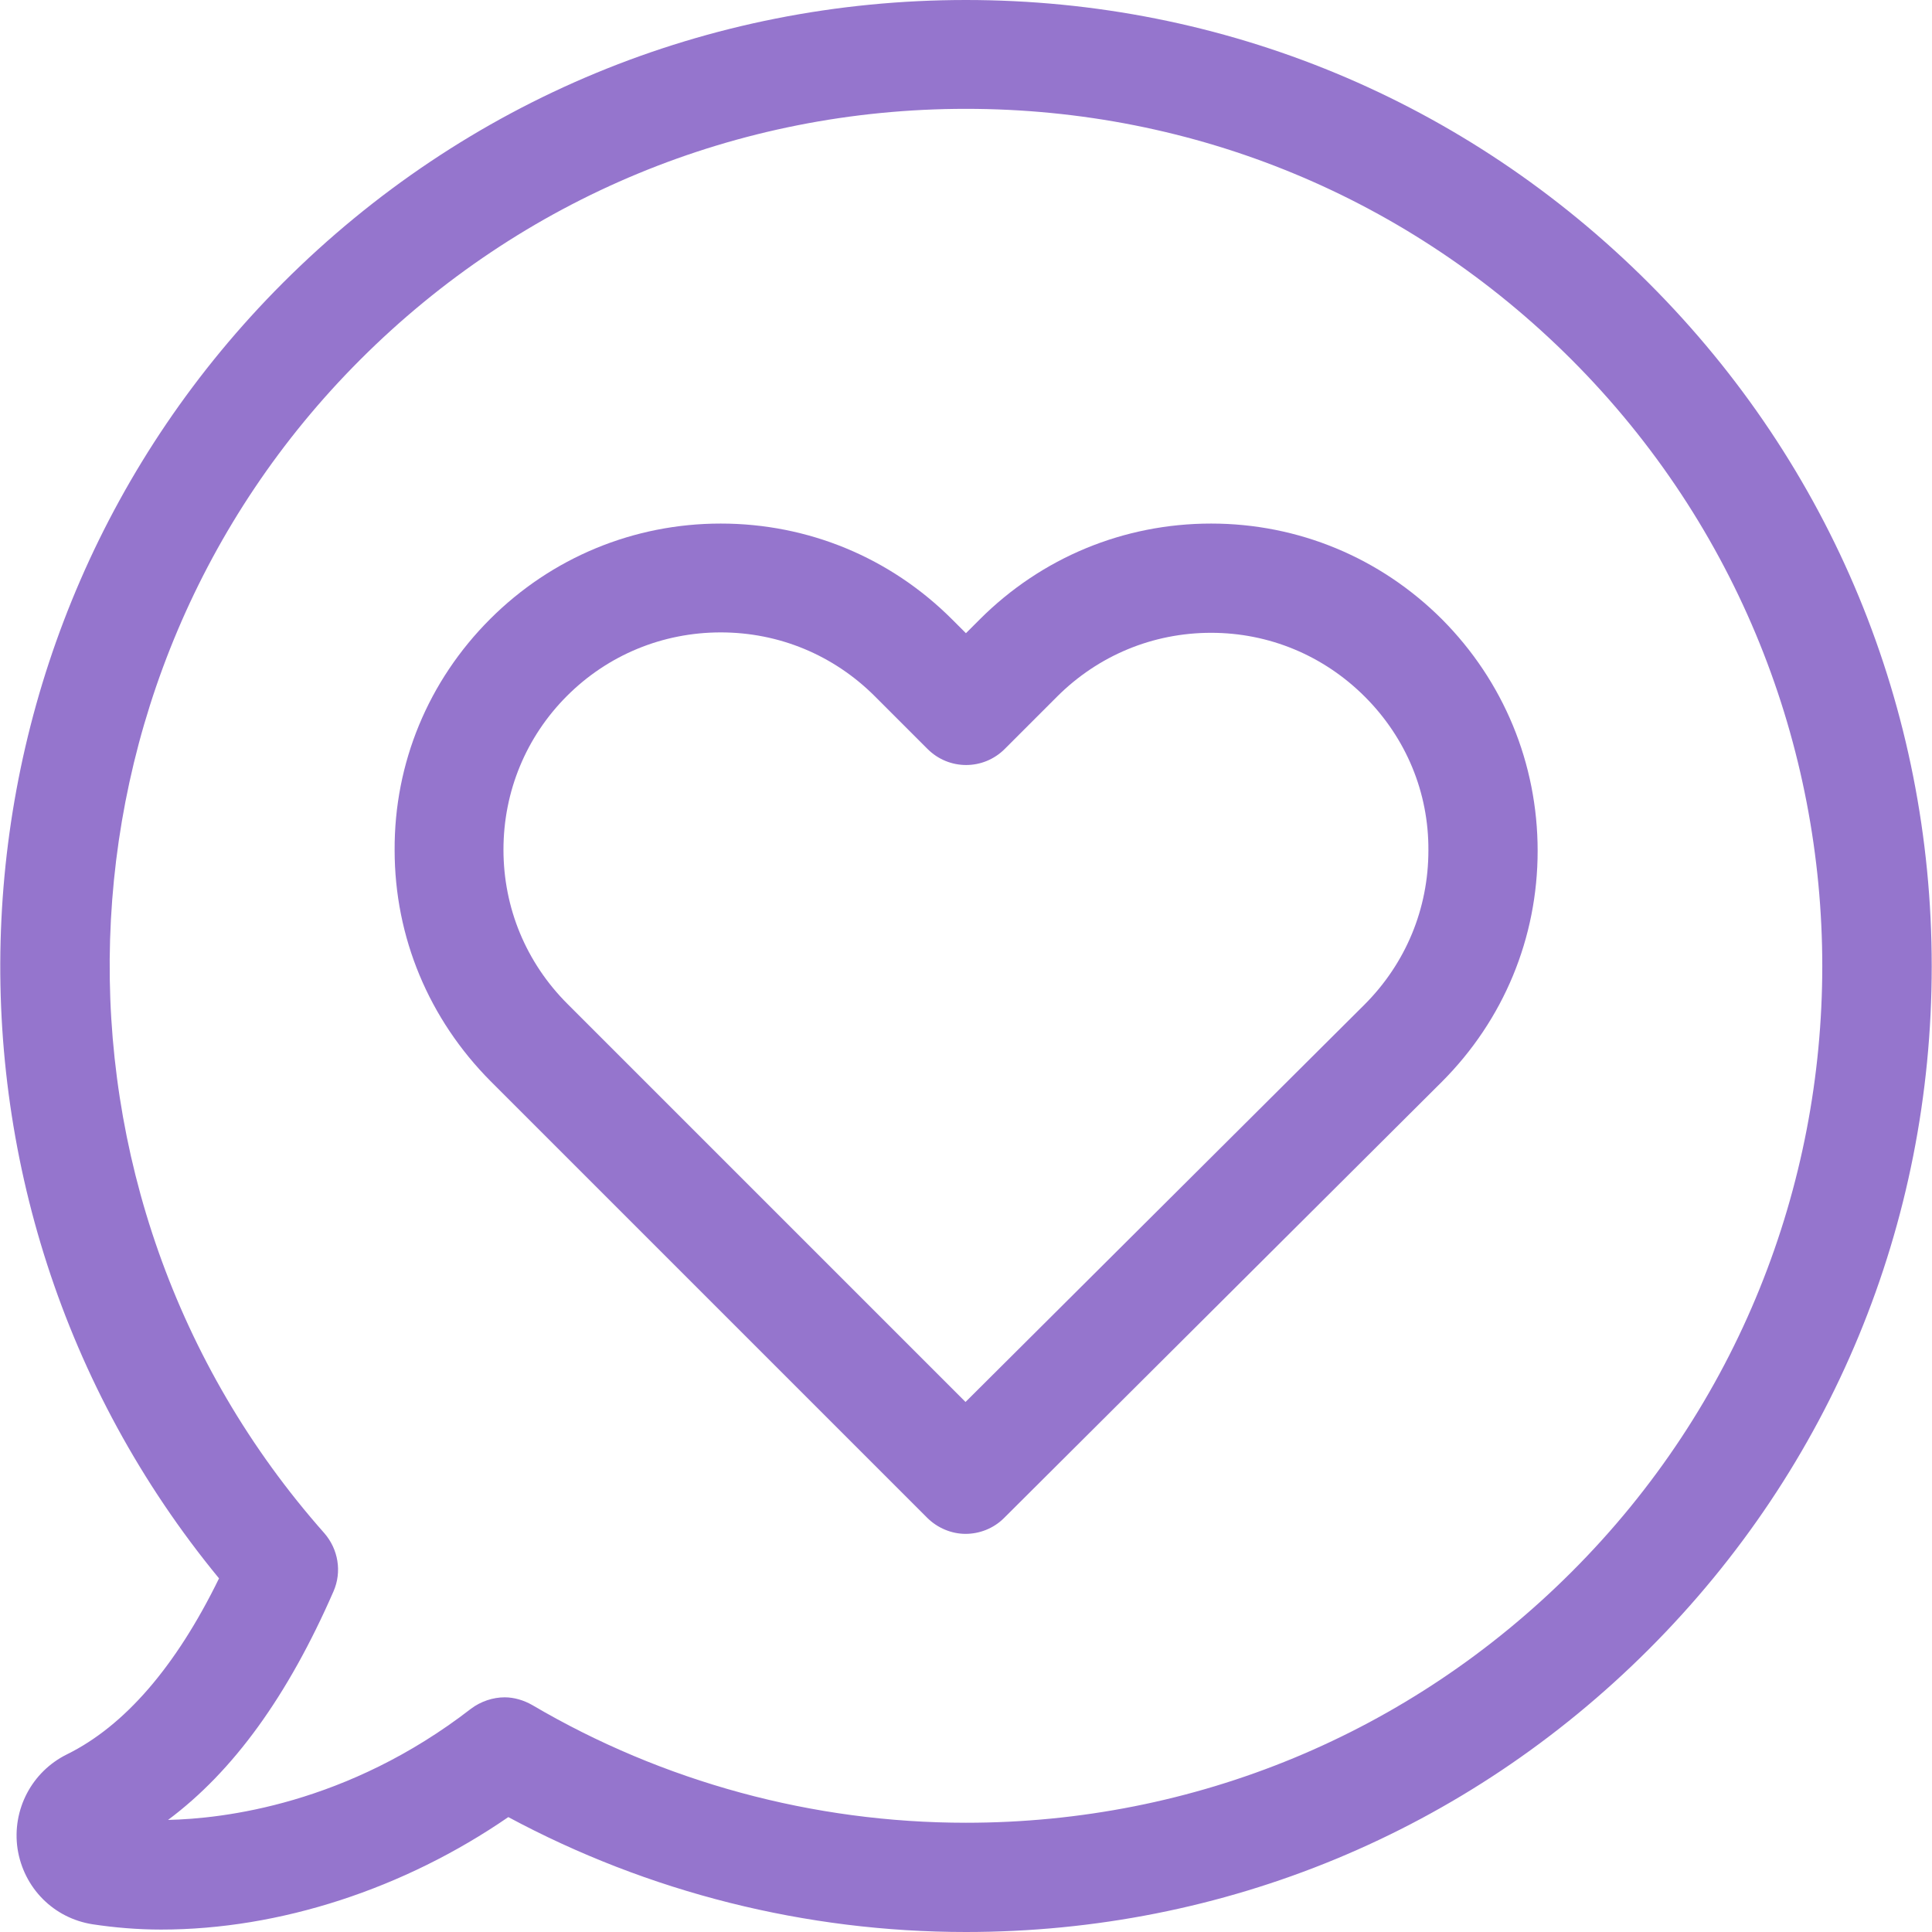
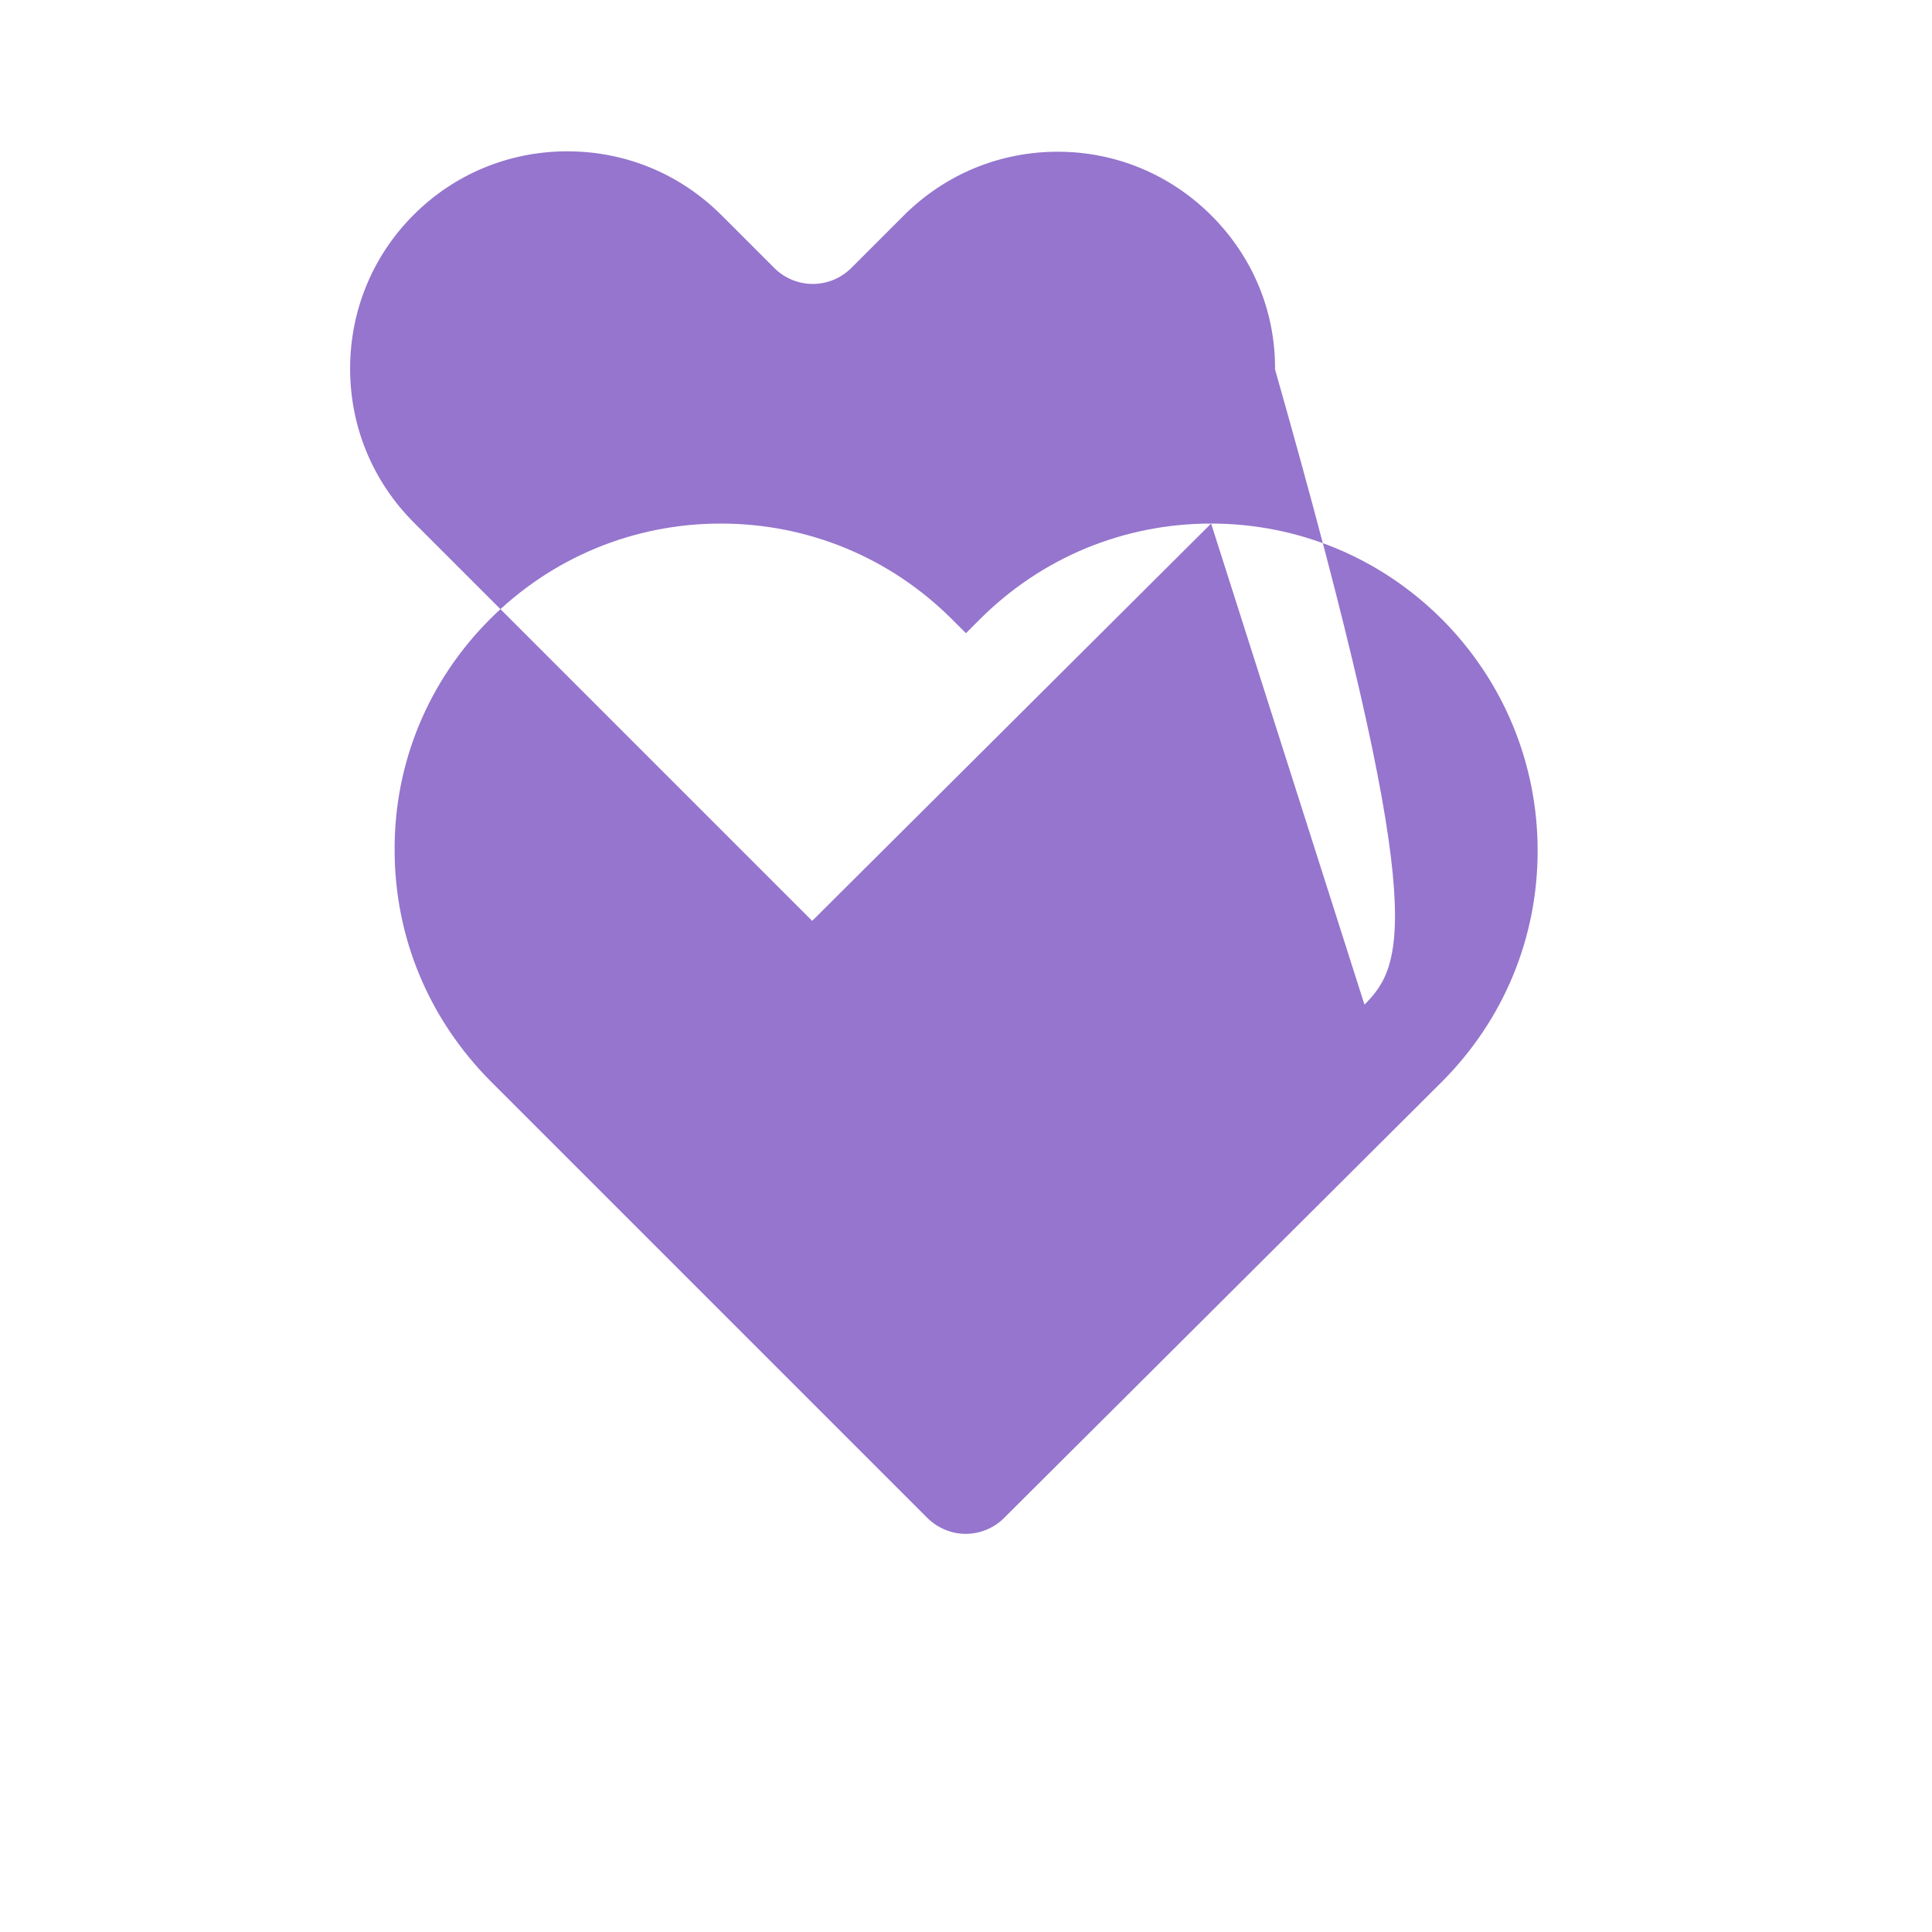
<svg xmlns="http://www.w3.org/2000/svg" version="1.1" id="Capa_1" x="0px" y="0px" viewBox="0 0 477.5 477.5" style="enable-background:new 0 0 477.5 477.5;" xml:space="preserve" width="512px" height="512px">
  <g>
    <g>
      <g>
-         <path d="M407.533,70c-45.1-45.1-105-70-168.8-70s-123.7,24.8-168.8,69.9c-87,87-93.3,226-15.8,320.2    c-10.7,21.9-23.4,36.5-37.6,43.5c-8.7,4.3-13.6,13.7-12.2,23.3c1.5,9.7,8.9,17.2,18.6,18.7c5.3,0.8,11,1.3,16.9,1.3l0,0    c29.3,0,60.1-10.1,85.8-27.8c34.6,18.6,73.5,28.4,113.1,28.4c63.8,0,123.7-24.8,168.8-69.9s69.9-105.1,69.9-168.8    S452.633,115.1,407.533,70z M388.433,388.5c-40,40-93.2,62-149.7,62c-37.8,0-74.9-10.1-107.2-29.1c-2.1-1.2-4.5-1.9-6.8-1.9    c-2.9,0-5.9,1-8.3,2.8c-30.6,23.7-61.4,27.2-74.9,27.5c16.1-12,29.6-30.6,40.9-56.5c2.1-4.8,1.2-10.4-2.3-14.4    c-74-83.6-70.1-211,8.9-290c40-40,93.2-62,149.7-62c56.6,0,109.7,22,149.7,62C471.033,171.6,471.033,306,388.433,388.5z" data-original="#000000" class="active-path" data-old_color="#9575cd" fill="#9575cd" />
-         <path d="M299.333,129.4c-21.6,0-41.9,8.4-57.2,23.7l-3.4,3.4l-3.4-3.4c-15.3-15.3-35.6-23.7-57.2-23.7c-21.5,0-41.8,8.4-57,23.6    c-15.3,15.3-23.7,35.6-23.6,57.1c0,21.6,8.5,41.8,23.7,57.1l107.9,107.9c2.6,2.6,6.1,4,9.5,4s6.9-1.3,9.5-3.9l108.2-107.8    c15.3-15.3,23.7-35.6,23.7-57.1c0-21.6-8.4-41.9-23.6-57.2C341.133,137.8,320.833,129.4,299.333,129.4z M337.233,248.3l-98.6,98.2    l-98.4-98.4c-10.2-10.2-15.8-23.7-15.8-38.1c0-14.4,5.6-27.9,15.7-38c10.1-10.1,23.6-15.7,38-15.7s27.9,5.6,38.1,15.8l13,13    c5.3,5.3,13.8,5.3,19.1,0l12.9-12.9c10.2-10.2,23.7-15.8,38.1-15.8c14.3,0,27.8,5.6,38,15.8s15.8,23.7,15.7,38    C353.033,224.6,347.433,238.1,337.233,248.3z" data-original="#000000" class="active-path" data-old_color="#9575cd" fill="#9575cd" />
+         <path d="M299.333,129.4c-21.6,0-41.9,8.4-57.2,23.7l-3.4,3.4l-3.4-3.4c-15.3-15.3-35.6-23.7-57.2-23.7c-21.5,0-41.8,8.4-57,23.6    c-15.3,15.3-23.7,35.6-23.6,57.1c0,21.6,8.5,41.8,23.7,57.1l107.9,107.9c2.6,2.6,6.1,4,9.5,4s6.9-1.3,9.5-3.9l108.2-107.8    c15.3-15.3,23.7-35.6,23.7-57.1c0-21.6-8.4-41.9-23.6-57.2C341.133,137.8,320.833,129.4,299.333,129.4z l-98.6,98.2    l-98.4-98.4c-10.2-10.2-15.8-23.7-15.8-38.1c0-14.4,5.6-27.9,15.7-38c10.1-10.1,23.6-15.7,38-15.7s27.9,5.6,38.1,15.8l13,13    c5.3,5.3,13.8,5.3,19.1,0l12.9-12.9c10.2-10.2,23.7-15.8,38.1-15.8c14.3,0,27.8,5.6,38,15.8s15.8,23.7,15.7,38    C353.033,224.6,347.433,238.1,337.233,248.3z" data-original="#000000" class="active-path" data-old_color="#9575cd" fill="#9575cd" />
      </g>
    </g>
  </g>
</svg>